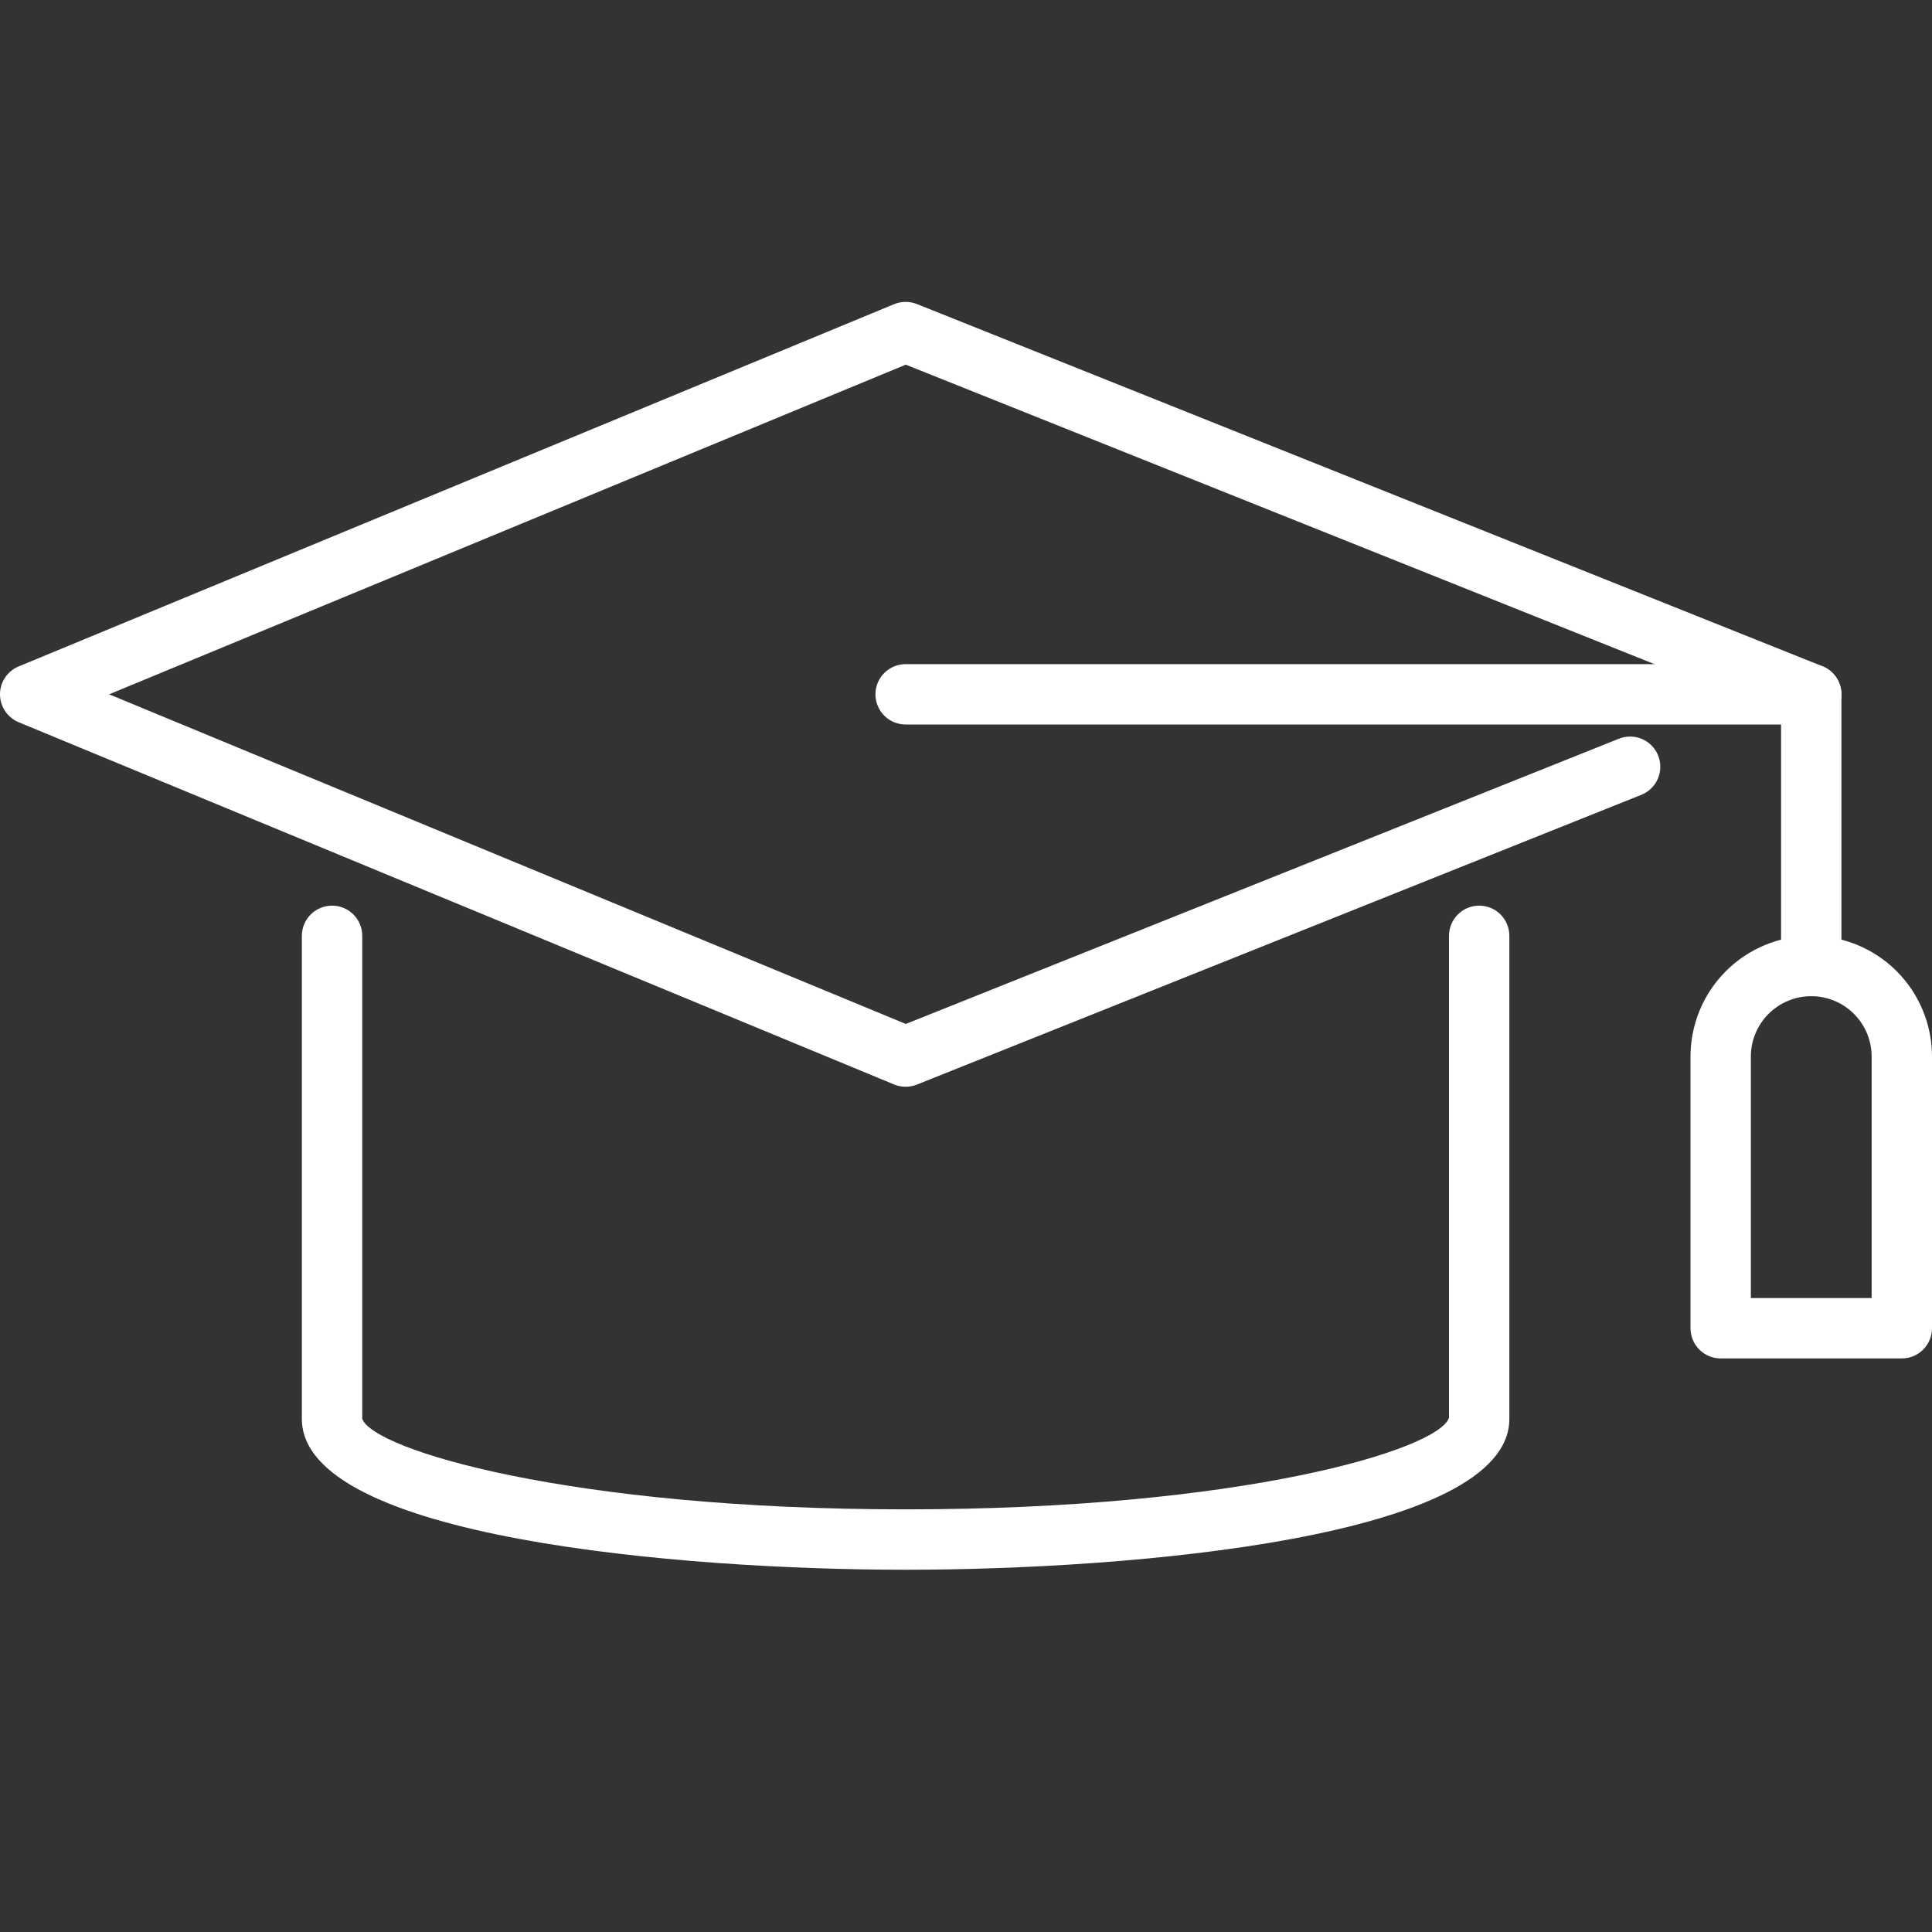
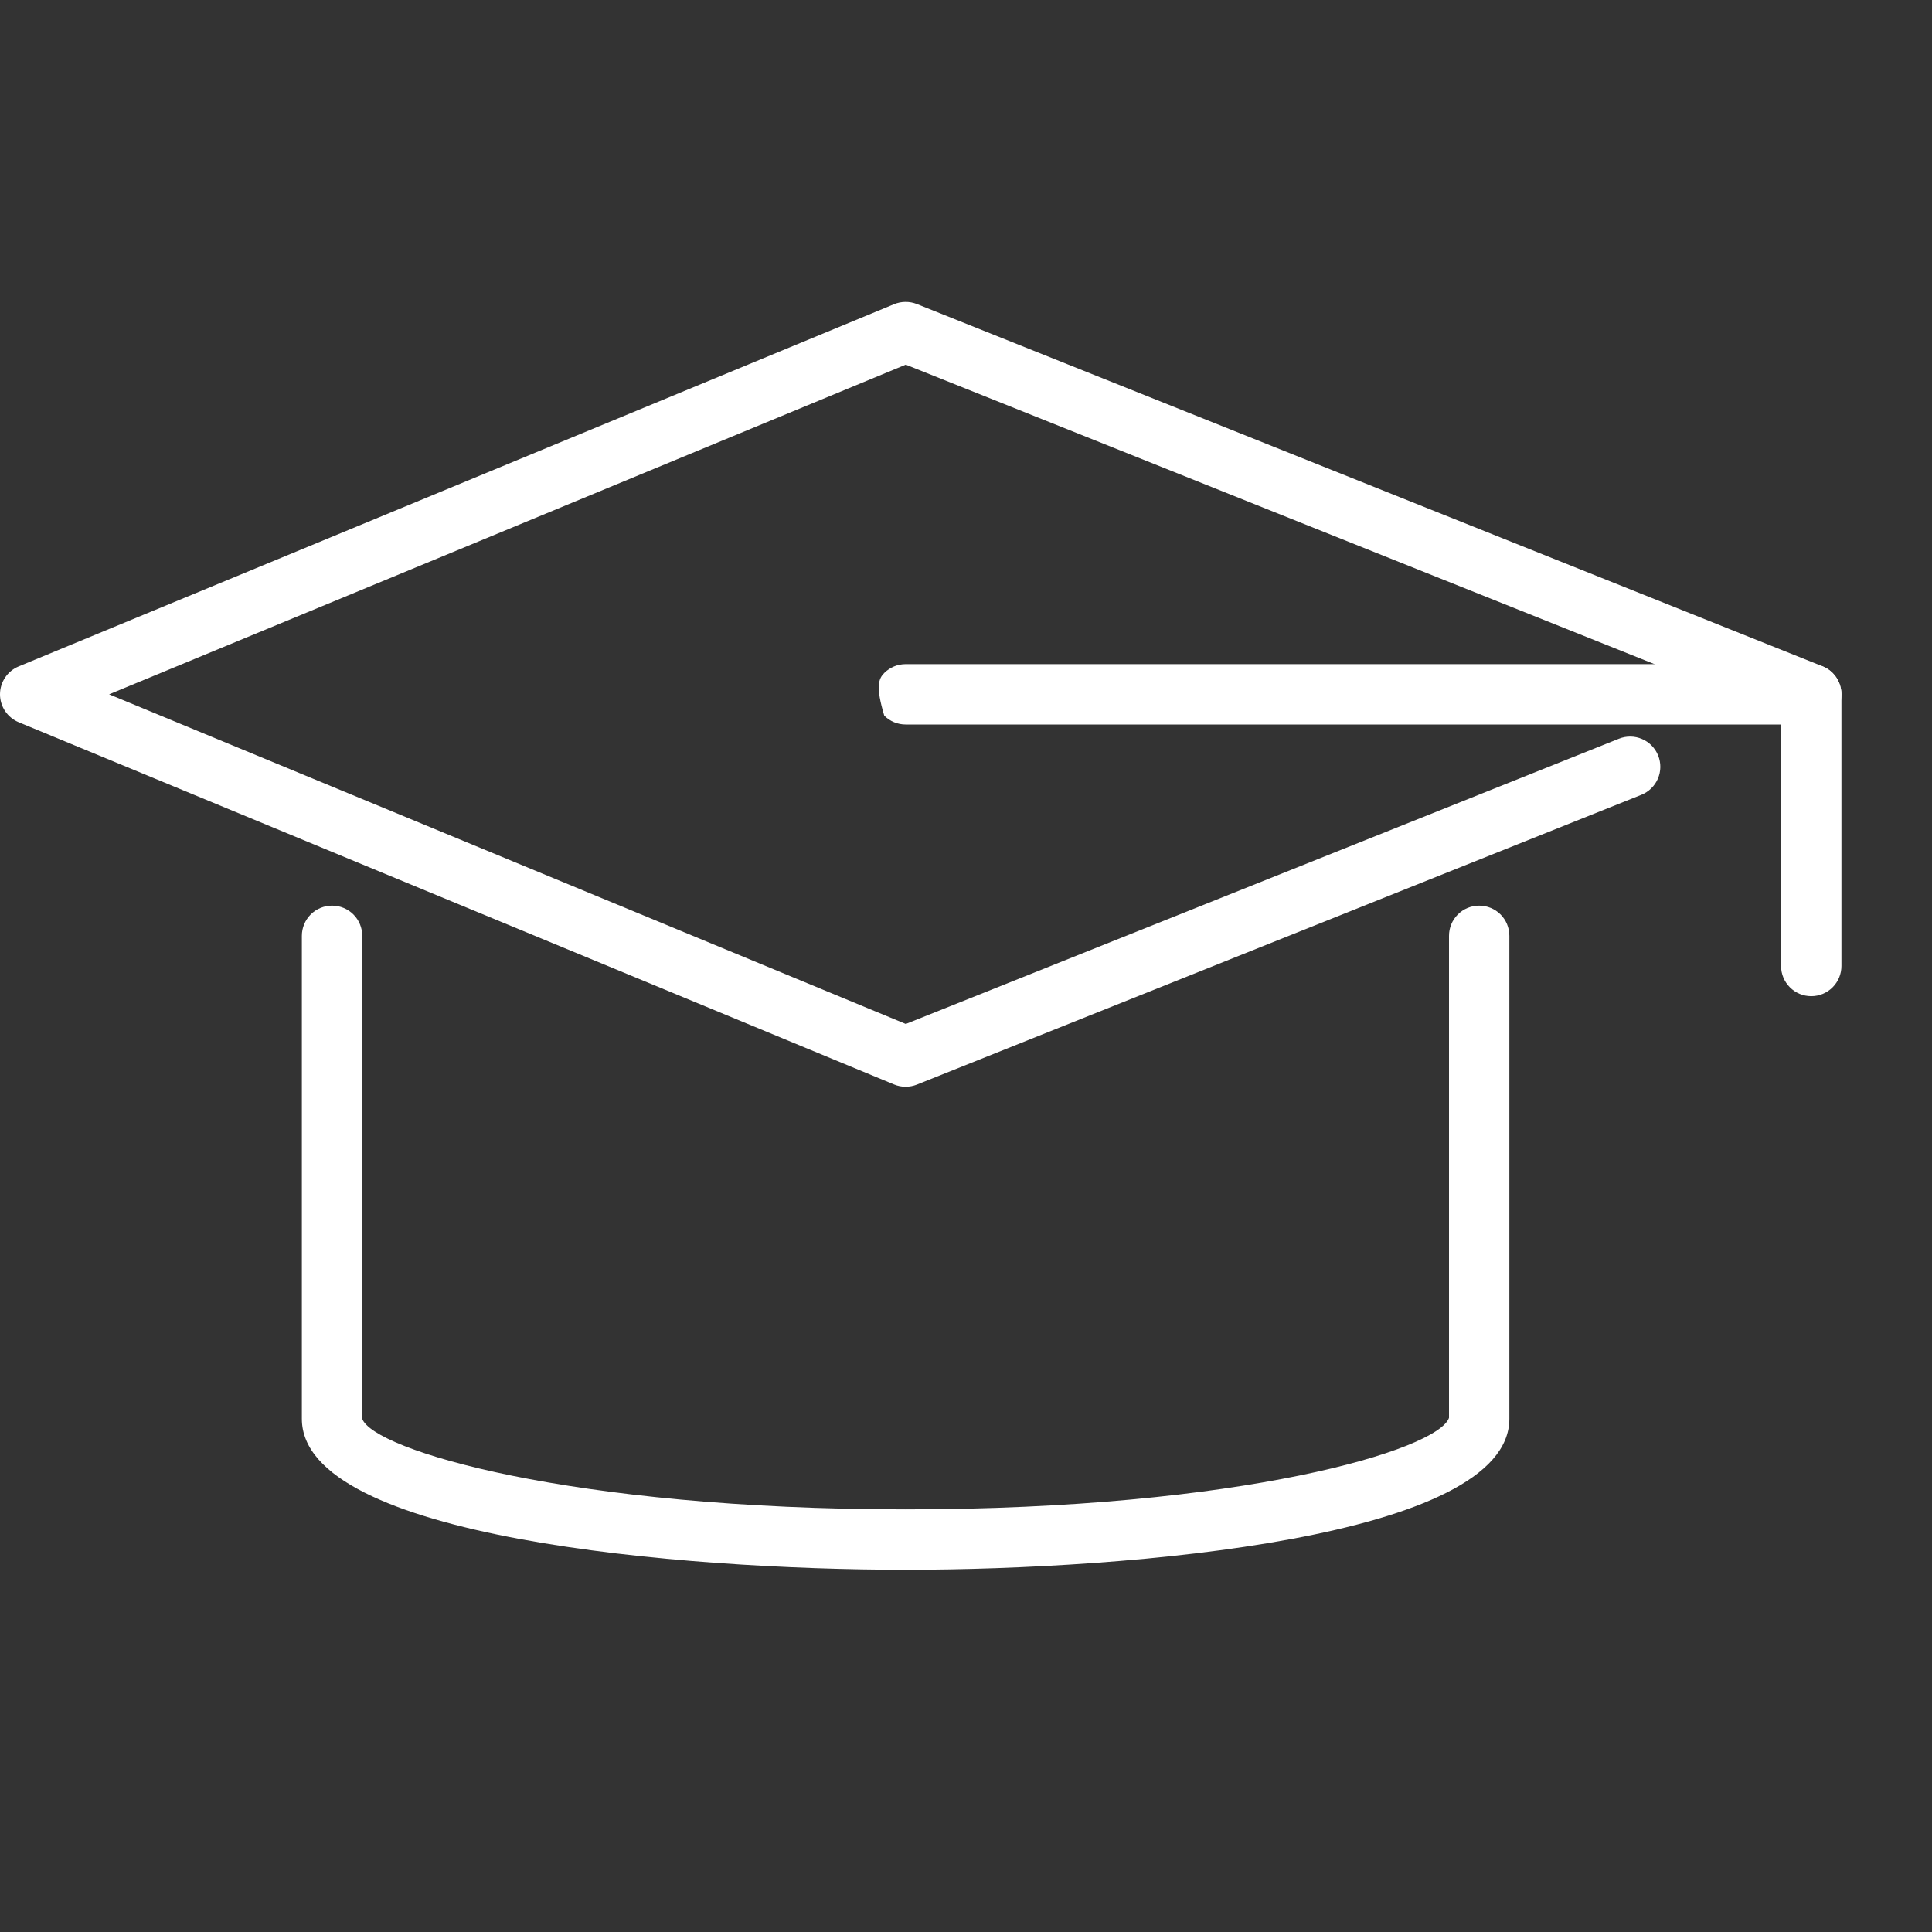
<svg xmlns="http://www.w3.org/2000/svg" width="50" height="50" viewBox="0 0 50 50" fill="none">
  <rect x="0" y="0" width="50" height="50" fill="#333333" stroke="none" />
  <path d="M23.437 28.125C23.335 28.125 23.233 28.105 23.139 28.066L0.483 18.691C0.34 18.631 0.218 18.531 0.132 18.403C0.046 18.274 0 18.123 0 17.969C0 17.814 0.046 17.663 0.132 17.535C0.218 17.406 0.34 17.306 0.483 17.247L23.139 7.872C23.327 7.795 23.538 7.793 23.728 7.868L47.165 17.243C47.358 17.32 47.512 17.47 47.593 17.661C47.675 17.852 47.678 18.067 47.6 18.259C47.523 18.452 47.373 18.606 47.182 18.687C46.992 18.769 46.777 18.771 46.584 18.695L23.442 9.437L2.824 17.969L23.442 26.5L41.897 19.118C41.992 19.08 42.094 19.061 42.196 19.062C42.299 19.063 42.401 19.085 42.495 19.125C42.589 19.165 42.675 19.224 42.746 19.297C42.818 19.371 42.875 19.458 42.913 19.553C42.951 19.648 42.97 19.75 42.969 19.853C42.968 19.956 42.946 20.057 42.906 20.151C42.865 20.246 42.807 20.331 42.733 20.403C42.66 20.475 42.573 20.531 42.478 20.57L23.728 28.07C23.635 28.106 23.537 28.125 23.437 28.125Z" fill="white" />
-   <path d="M46.875 25.781C46.668 25.781 46.469 25.699 46.323 25.552C46.176 25.406 46.094 25.207 46.094 25V18.75H23.438C23.23 18.75 23.032 18.668 22.885 18.521C22.739 18.375 22.656 18.176 22.656 17.969C22.656 17.762 22.739 17.563 22.885 17.416C23.032 17.27 23.23 17.188 23.438 17.188H46.875C47.082 17.188 47.281 17.27 47.427 17.416C47.574 17.563 47.656 17.762 47.656 17.969V25C47.656 25.207 47.574 25.406 47.427 25.552C47.281 25.699 47.082 25.781 46.875 25.781ZM23.438 40.625C17.634 40.625 7.812 39.802 7.812 36.719V24.219C7.812 24.012 7.895 23.813 8.041 23.666C8.188 23.52 8.387 23.438 8.594 23.438C8.801 23.438 9 23.52 9.146 23.666C9.293 23.813 9.375 24.012 9.375 24.219V36.719C9.66 37.52 14.745 39.062 23.438 39.062C32.13 39.062 37.215 37.52 37.5 36.694V24.219C37.5 24.012 37.582 23.813 37.729 23.666C37.875 23.52 38.074 23.438 38.281 23.438C38.489 23.438 38.687 23.52 38.834 23.666C38.98 23.813 39.062 24.012 39.062 24.219V36.719C39.062 39.802 29.241 40.625 23.438 40.625Z" fill="white" />
-   <path d="M49.219 35.156H44.531C44.324 35.156 44.125 35.074 43.979 34.927C43.832 34.781 43.75 34.582 43.75 34.375V27.344C43.75 26.515 44.079 25.72 44.665 25.134C45.251 24.548 46.046 24.219 46.875 24.219C47.704 24.219 48.499 24.548 49.085 25.134C49.671 25.72 50 26.515 50 27.344V34.375C50 34.582 49.918 34.781 49.771 34.927C49.625 35.074 49.426 35.156 49.219 35.156ZM45.312 33.594H48.438V27.344C48.438 26.929 48.273 26.532 47.98 26.239C47.687 25.946 47.289 25.781 46.875 25.781C46.461 25.781 46.063 25.946 45.77 26.239C45.477 26.532 45.312 26.929 45.312 27.344V33.594Z" fill="white" />
+   <path d="M46.875 25.781C46.668 25.781 46.469 25.699 46.323 25.552C46.176 25.406 46.094 25.207 46.094 25V18.75H23.438C23.23 18.75 23.032 18.668 22.885 18.521C22.656 17.762 22.739 17.563 22.885 17.416C23.032 17.27 23.23 17.188 23.438 17.188H46.875C47.082 17.188 47.281 17.27 47.427 17.416C47.574 17.563 47.656 17.762 47.656 17.969V25C47.656 25.207 47.574 25.406 47.427 25.552C47.281 25.699 47.082 25.781 46.875 25.781ZM23.438 40.625C17.634 40.625 7.812 39.802 7.812 36.719V24.219C7.812 24.012 7.895 23.813 8.041 23.666C8.188 23.52 8.387 23.438 8.594 23.438C8.801 23.438 9 23.52 9.146 23.666C9.293 23.813 9.375 24.012 9.375 24.219V36.719C9.66 37.52 14.745 39.062 23.438 39.062C32.13 39.062 37.215 37.52 37.5 36.694V24.219C37.5 24.012 37.582 23.813 37.729 23.666C37.875 23.52 38.074 23.438 38.281 23.438C38.489 23.438 38.687 23.52 38.834 23.666C38.98 23.813 39.062 24.012 39.062 24.219V36.719C39.062 39.802 29.241 40.625 23.438 40.625Z" fill="white" />
</svg>